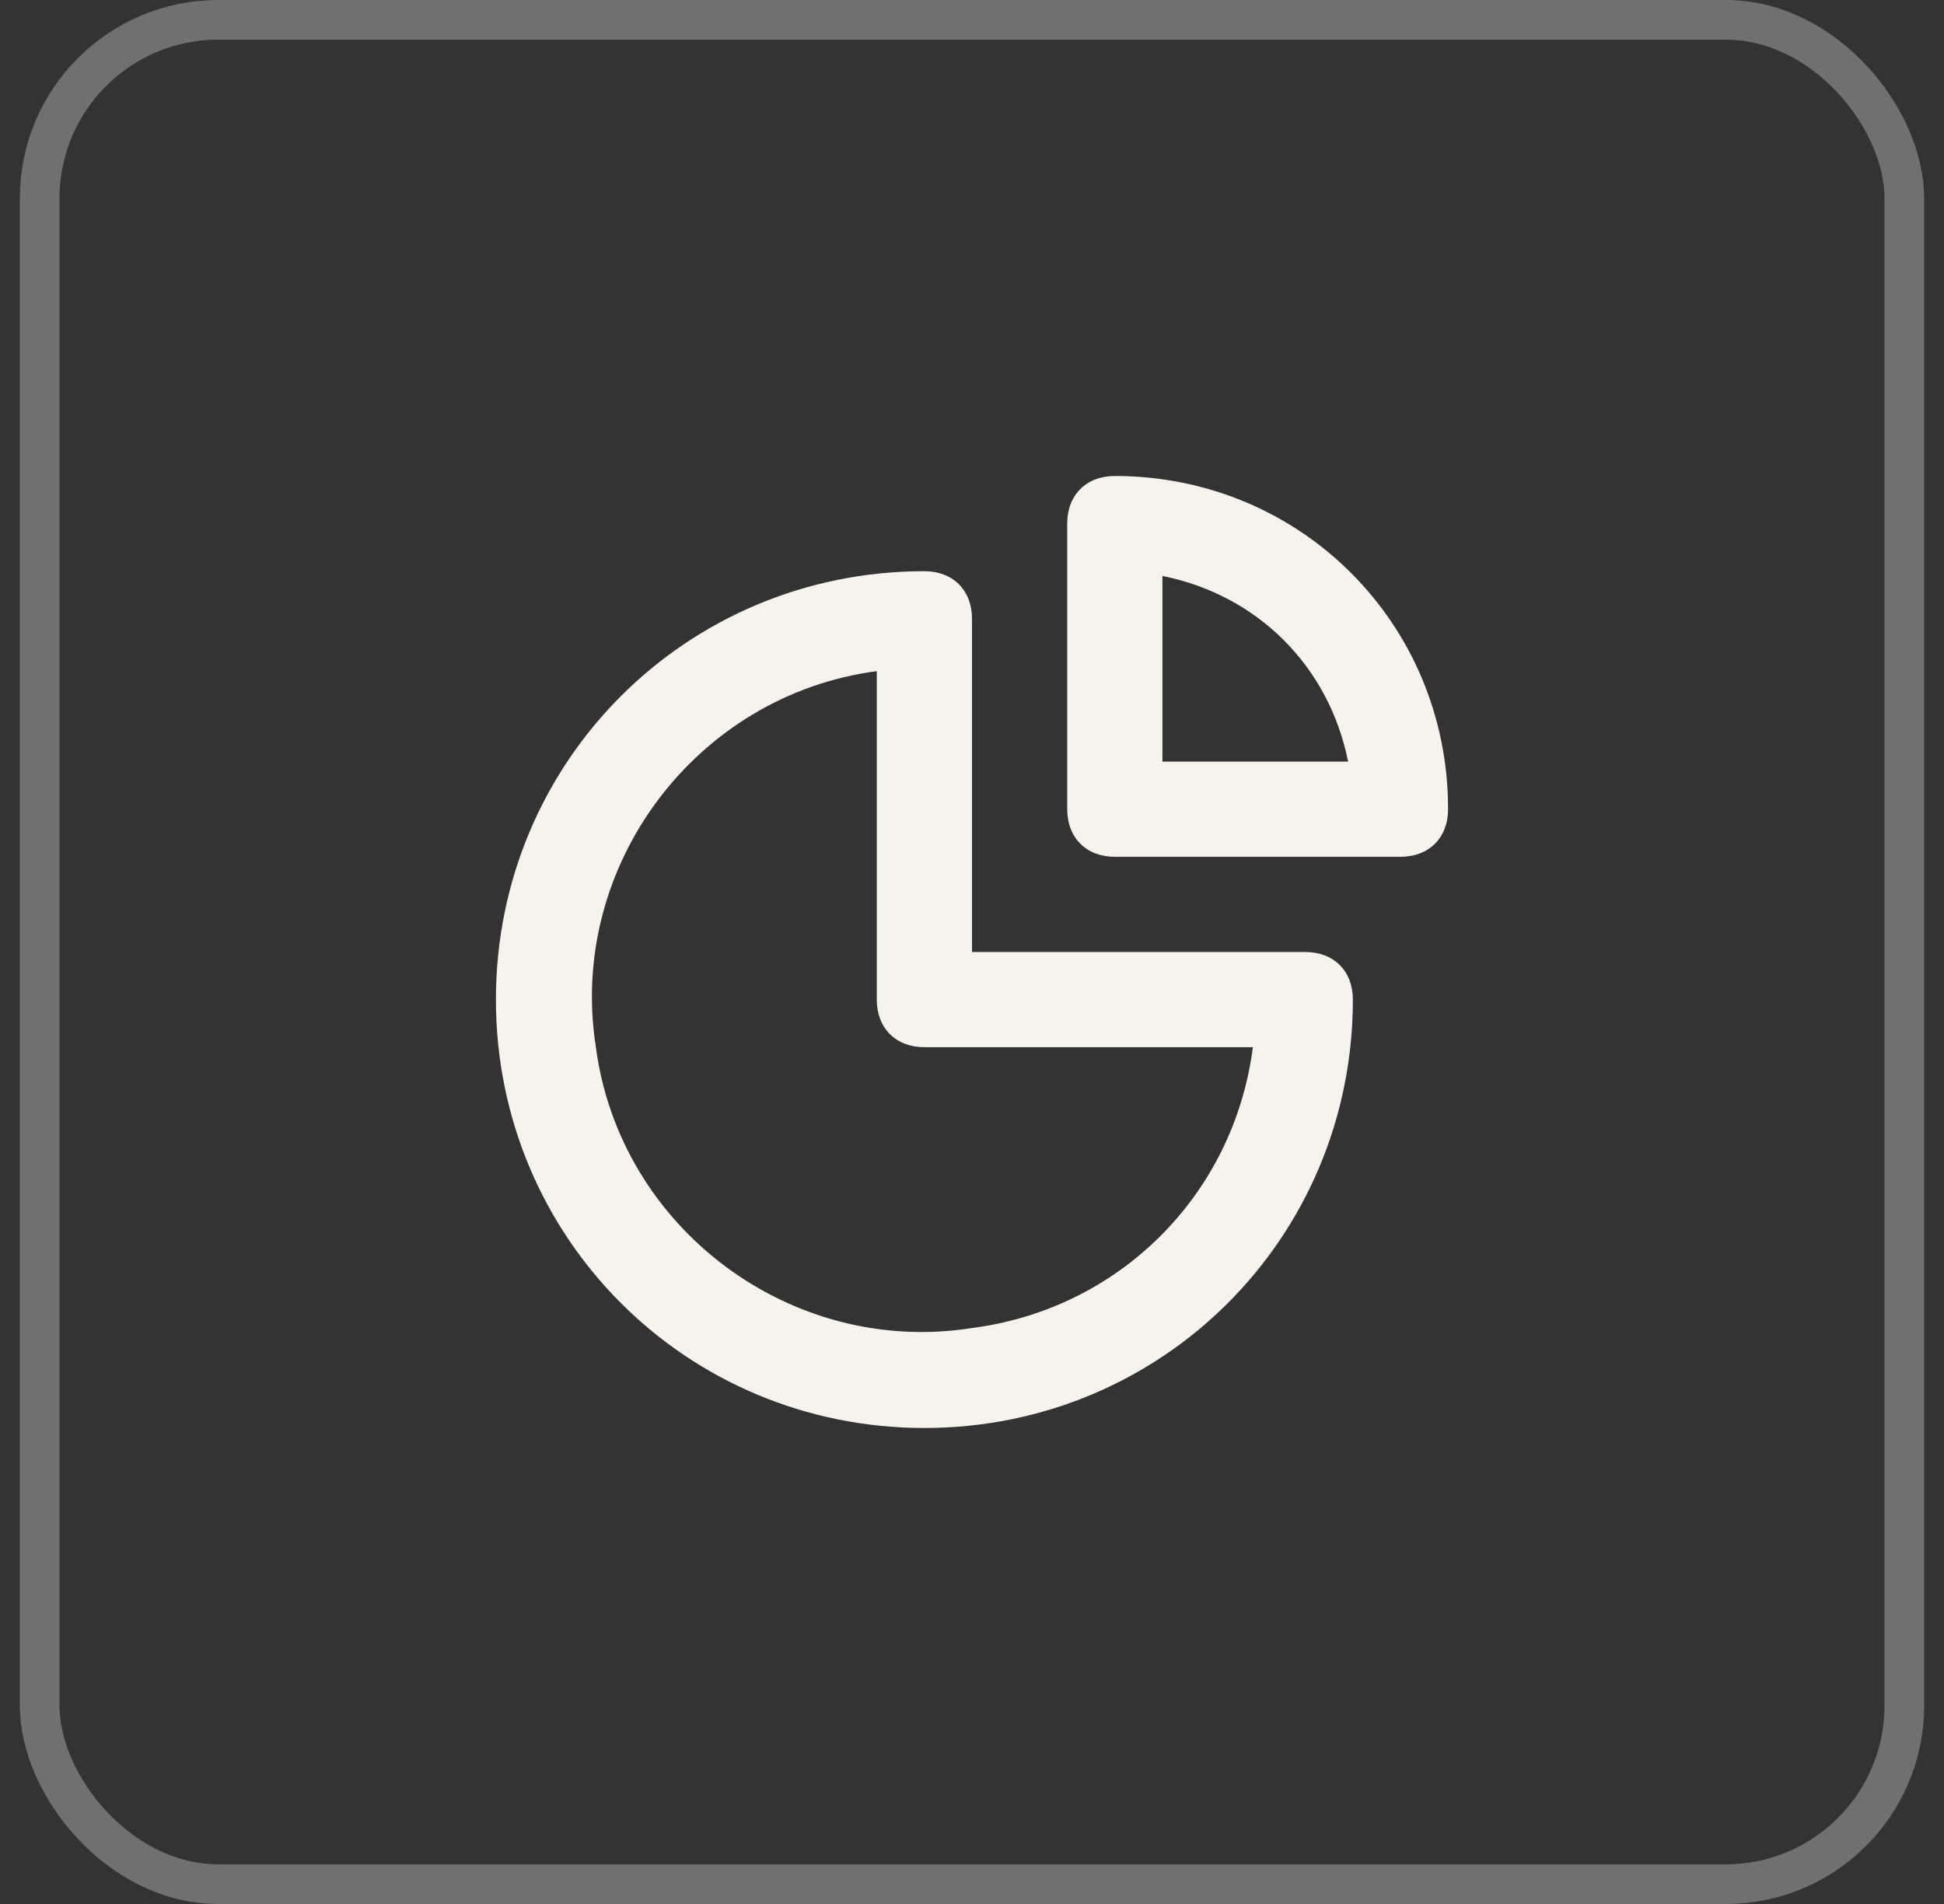
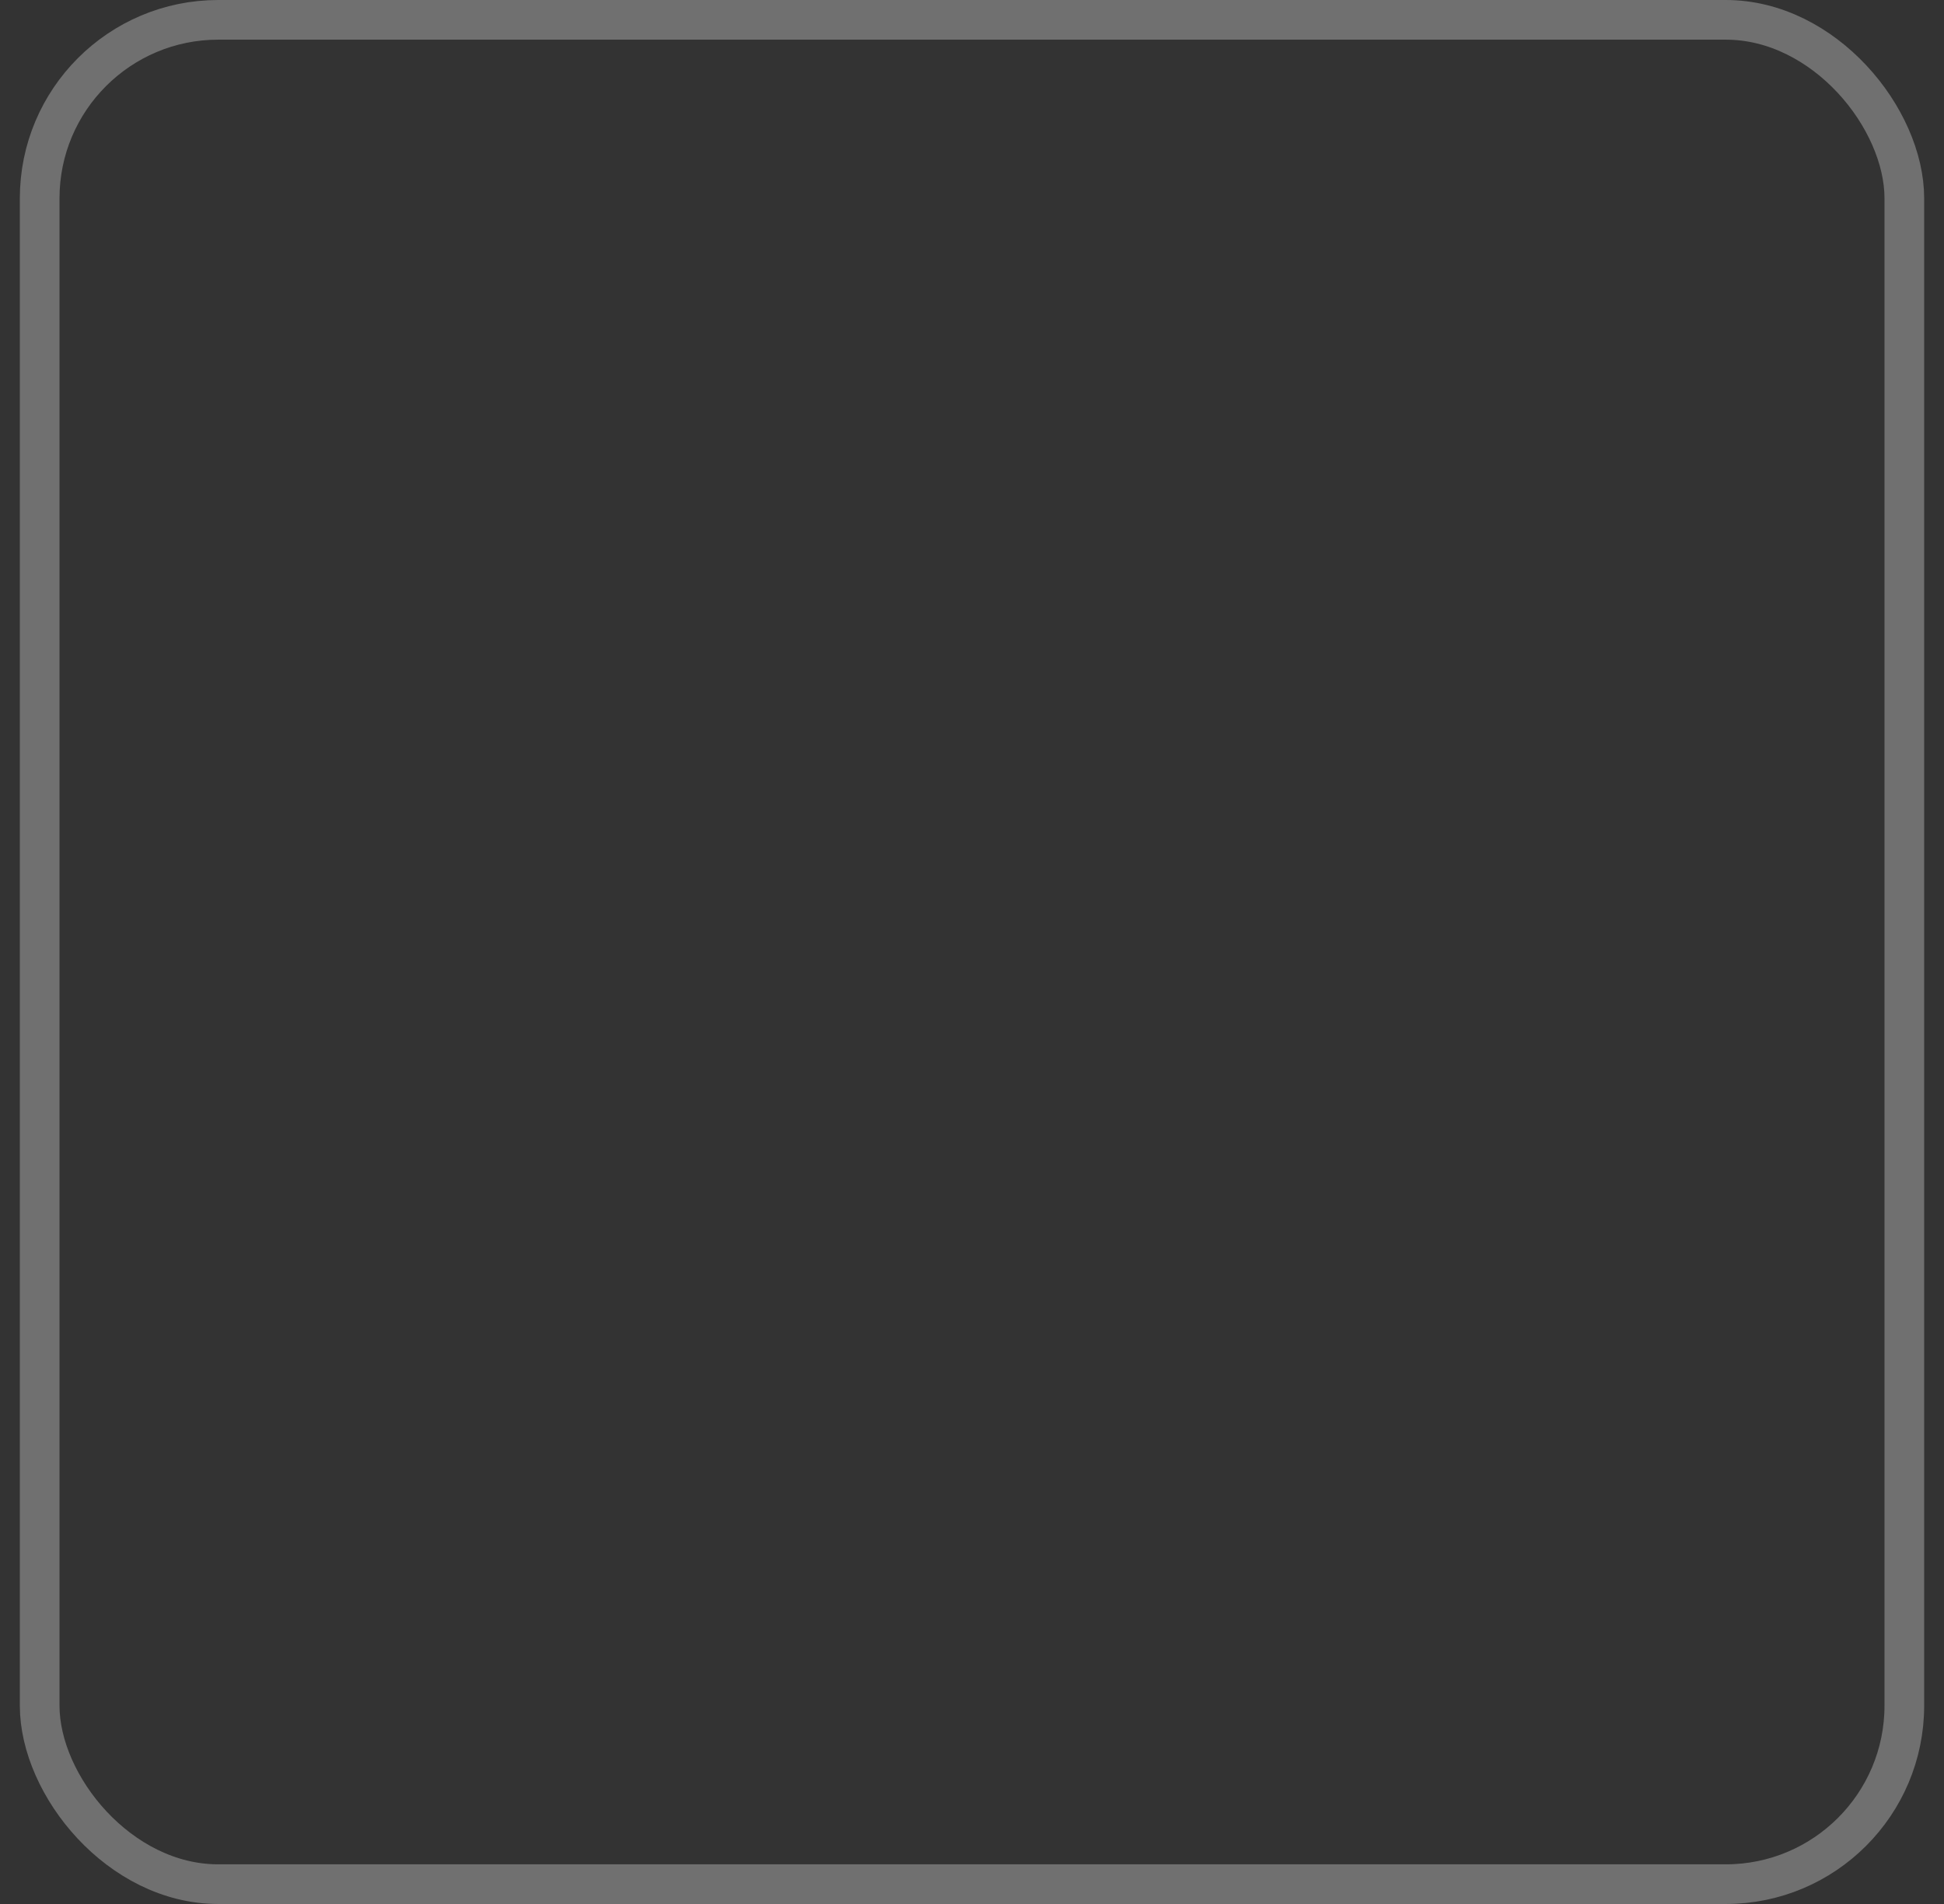
<svg xmlns="http://www.w3.org/2000/svg" width="49" height="48" viewBox="0 0 49 48" fill="none">
  <rect x="0" y="0" width="49" height="48" fill="#333333" stroke="none" />
  <rect x="1" y="0.5" width="47" height="47" rx="4.5" stroke="white" stroke-opacity="0.3" />
  <g clip-path="url(#clip0_2119_1587)">
-     <path d="M32.9 24H24.5V15.6C24.5 14.88 24.02 14.4 23.3 14.4C17.3 14.4 12.5 19.2 12.5 25.2C12.5 31.2 17.3 36 23.3 36C29.3 36 34.1 31.2 34.1 25.2C34.1 24.48 33.62 24 32.9 24ZM24.5 33.48C19.94 34.2 15.62 30.96 15.02 26.4C14.3 21.84 17.54 17.52 22.1 16.92V25.2C22.1 25.92 22.58 26.4 23.3 26.4H31.58C31.1 30.12 28.22 33 24.5 33.48ZM28.1 12C27.38 12 26.9 12.48 26.9 13.2V20.4C26.9 21.12 27.38 21.6 28.1 21.6H35.3C36.02 21.6 36.5 21.12 36.5 20.4C36.5 15.72 32.78 12 28.1 12ZM29.3 19.2V14.52C31.7 15 33.5 16.8 33.98 19.2H29.3Z" fill="#F6F3EC" />
+     <path d="M32.9 24H24.5V15.6C24.5 14.88 24.02 14.4 23.3 14.4C17.3 14.4 12.5 19.2 12.5 25.2C12.5 31.2 17.3 36 23.3 36C29.3 36 34.1 31.2 34.1 25.2C34.1 24.48 33.62 24 32.9 24ZM24.5 33.48C19.94 34.2 15.62 30.96 15.02 26.4C14.3 21.84 17.54 17.52 22.1 16.92V25.2C22.1 25.92 22.58 26.4 23.3 26.4C31.1 30.12 28.22 33 24.5 33.48ZM28.1 12C27.38 12 26.9 12.48 26.9 13.2V20.4C26.9 21.12 27.38 21.6 28.1 21.6H35.3C36.02 21.6 36.5 21.12 36.5 20.4C36.5 15.72 32.78 12 28.1 12ZM29.3 19.2V14.52C31.7 15 33.5 16.8 33.98 19.2H29.3Z" fill="#F6F3EC" />
  </g>
  <defs>
    <clipPath id="clip0_2119_1587">
-       <rect width="24" height="24" fill="white" transform="translate(12.5 12)" />
-     </clipPath>
+       </clipPath>
  </defs>
</svg>